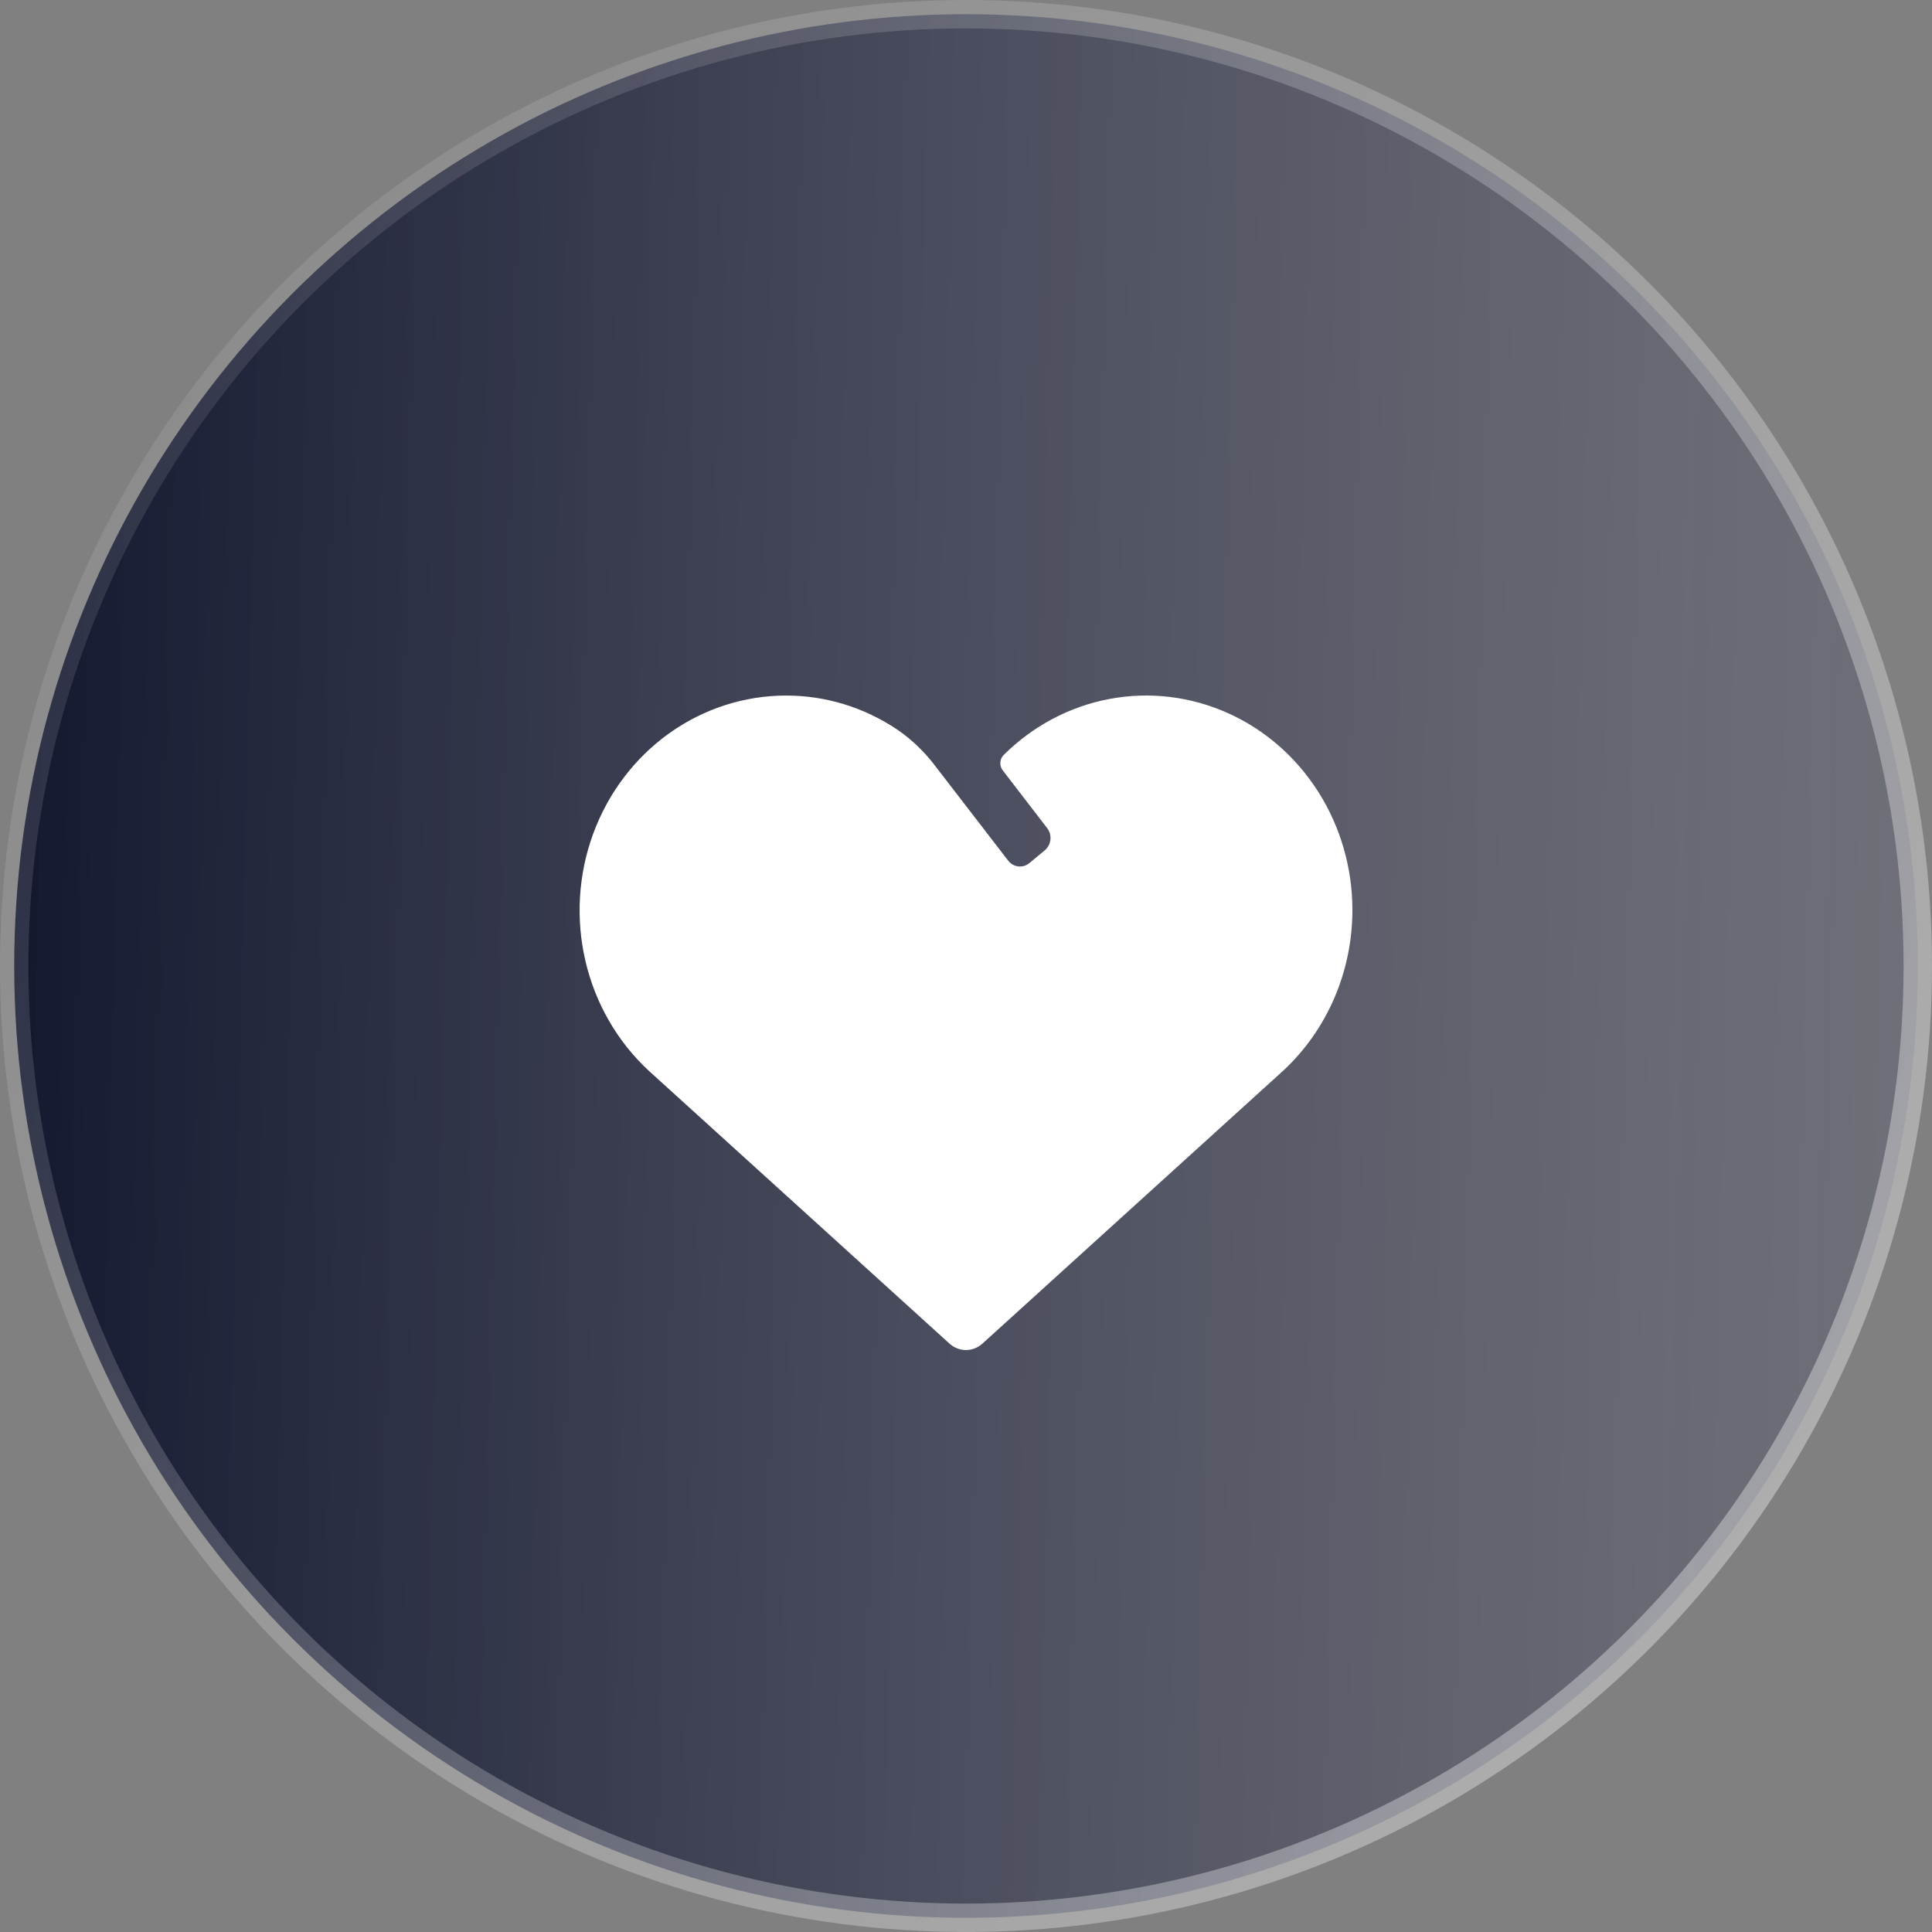
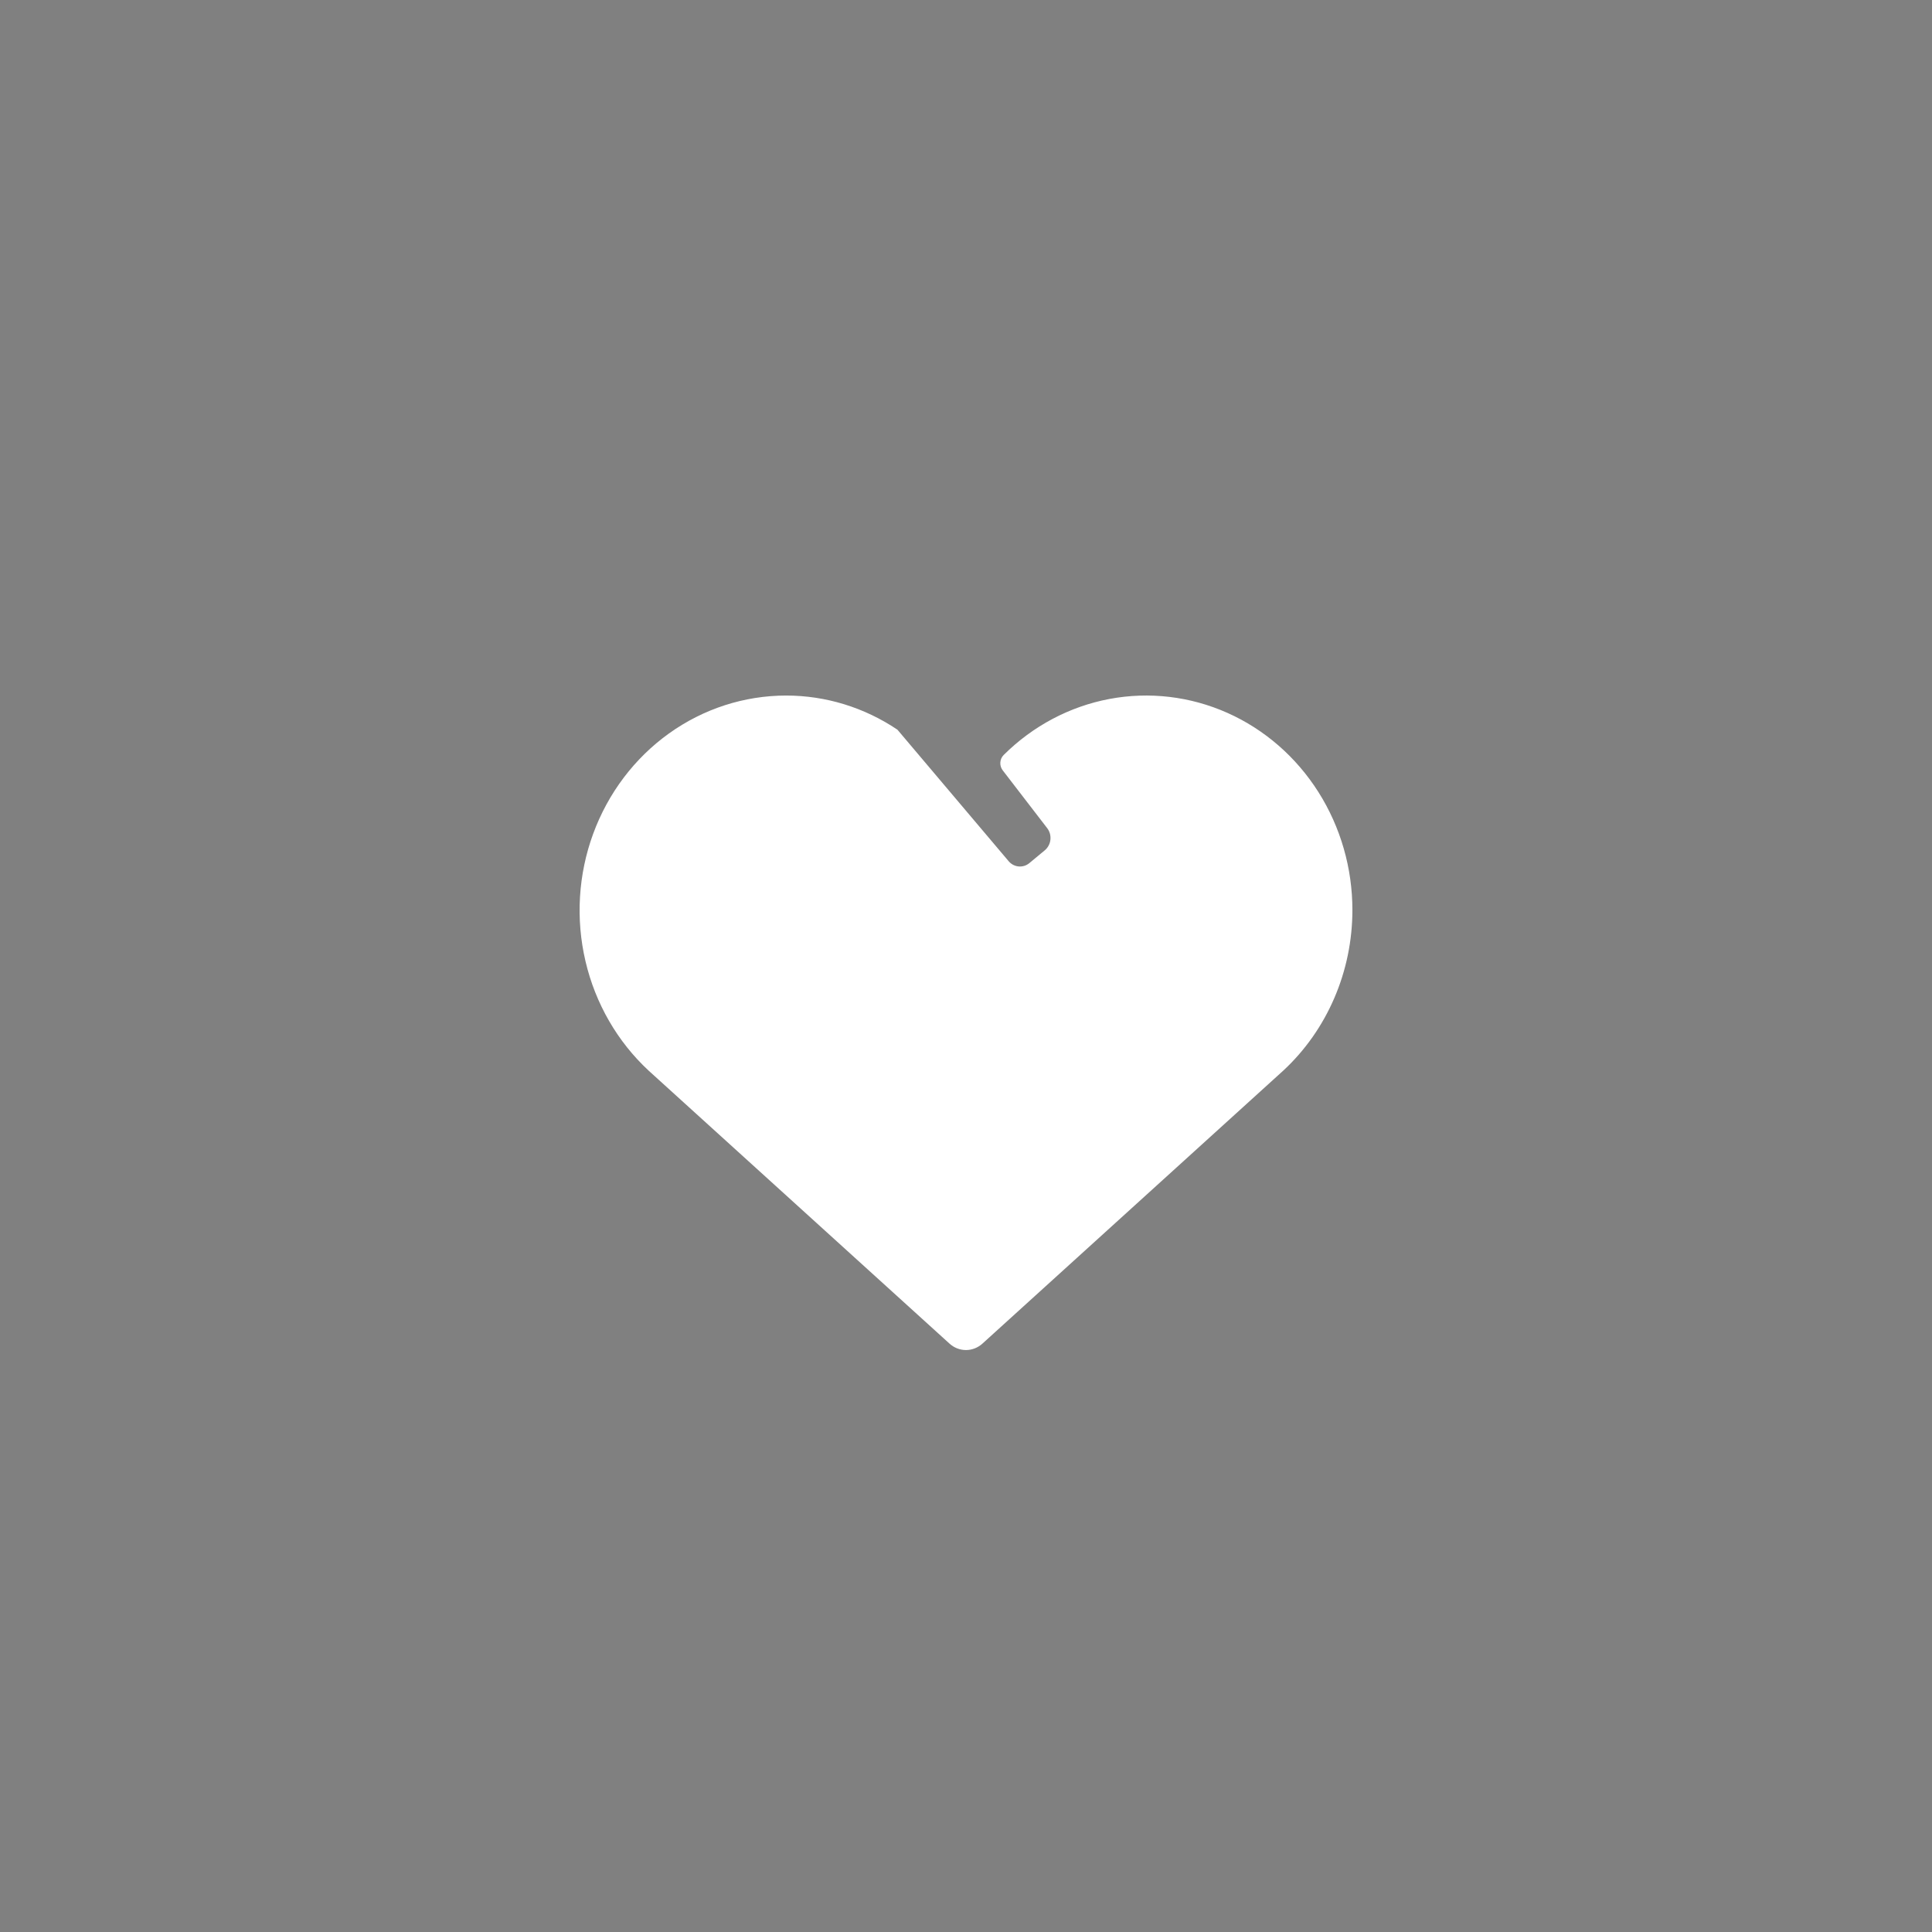
<svg xmlns="http://www.w3.org/2000/svg" width="68" height="68" viewBox="0 0 68 68" fill="none">
  <rect x="0" y="0" width="68" height="68" fill="#808080" stroke="none" />
-   <circle cx="34" cy="34" r="33.5" fill="url(#paint0_linear_1021_7904)" stroke="url(#paint1_linear_1021_7904)" />
-   <path d="M47.6 32.044C47.598 33.107 47.382 34.157 46.964 35.127C46.547 36.097 45.938 36.965 45.177 37.673L34.586 47.284C34.424 47.434 34.215 47.517 33.999 47.517C33.782 47.517 33.573 47.434 33.412 47.284L22.83 37.683C21.731 36.663 20.955 35.32 20.607 33.831C20.258 32.343 20.352 30.779 20.877 29.348C21.402 27.916 22.333 26.684 23.546 25.815C24.759 24.946 26.197 24.481 27.671 24.481C29.06 24.481 30.42 24.898 31.587 25.683C32.098 26.035 32.551 26.471 32.928 26.974L35.483 30.29C35.527 30.347 35.581 30.394 35.643 30.43C35.705 30.465 35.772 30.487 35.842 30.495C35.911 30.503 35.982 30.496 36.05 30.476C36.117 30.455 36.18 30.421 36.234 30.375L36.774 29.927C36.829 29.881 36.874 29.825 36.908 29.761C36.942 29.697 36.963 29.627 36.971 29.554C36.978 29.482 36.972 29.408 36.953 29.338C36.933 29.268 36.9 29.203 36.856 29.146L35.295 27.117C35.234 27.039 35.202 26.94 35.208 26.84C35.213 26.739 35.255 26.644 35.325 26.574C36.353 25.551 37.648 24.865 39.048 24.601C40.449 24.338 41.893 24.508 43.201 25.091C44.509 25.674 45.623 26.644 46.405 27.88C47.187 29.116 47.603 30.564 47.6 32.044Z" fill="white" />
+   <path d="M47.6 32.044C47.598 33.107 47.382 34.157 46.964 35.127C46.547 36.097 45.938 36.965 45.177 37.673L34.586 47.284C34.424 47.434 34.215 47.517 33.999 47.517C33.782 47.517 33.573 47.434 33.412 47.284L22.83 37.683C21.731 36.663 20.955 35.32 20.607 33.831C20.258 32.343 20.352 30.779 20.877 29.348C21.402 27.916 22.333 26.684 23.546 25.815C24.759 24.946 26.197 24.481 27.671 24.481C29.06 24.481 30.42 24.898 31.587 25.683L35.483 30.29C35.527 30.347 35.581 30.394 35.643 30.43C35.705 30.465 35.772 30.487 35.842 30.495C35.911 30.503 35.982 30.496 36.05 30.476C36.117 30.455 36.18 30.421 36.234 30.375L36.774 29.927C36.829 29.881 36.874 29.825 36.908 29.761C36.942 29.697 36.963 29.627 36.971 29.554C36.978 29.482 36.972 29.408 36.953 29.338C36.933 29.268 36.9 29.203 36.856 29.146L35.295 27.117C35.234 27.039 35.202 26.94 35.208 26.84C35.213 26.739 35.255 26.644 35.325 26.574C36.353 25.551 37.648 24.865 39.048 24.601C40.449 24.338 41.893 24.508 43.201 25.091C44.509 25.674 45.623 26.644 46.405 27.88C47.187 29.116 47.603 30.564 47.6 32.044Z" fill="white" />
  <defs>
    <linearGradient id="paint0_linear_1021_7904" x1="104.583" y1="96.942" x2="-10.353" y2="94.144" gradientUnits="userSpaceOnUse">
      <stop stop-color="#72768F" stop-opacity="0" />
      <stop offset="1" stop-color="#01061F" />
    </linearGradient>
    <linearGradient id="paint1_linear_1021_7904" x1="78.417" y1="70.997" x2="-19.532" y2="6.734" gradientUnits="userSpaceOnUse">
      <stop stop-color="white" stop-opacity="0.45" />
      <stop offset="1" stop-color="white" stop-opacity="0" />
    </linearGradient>
  </defs>
</svg>